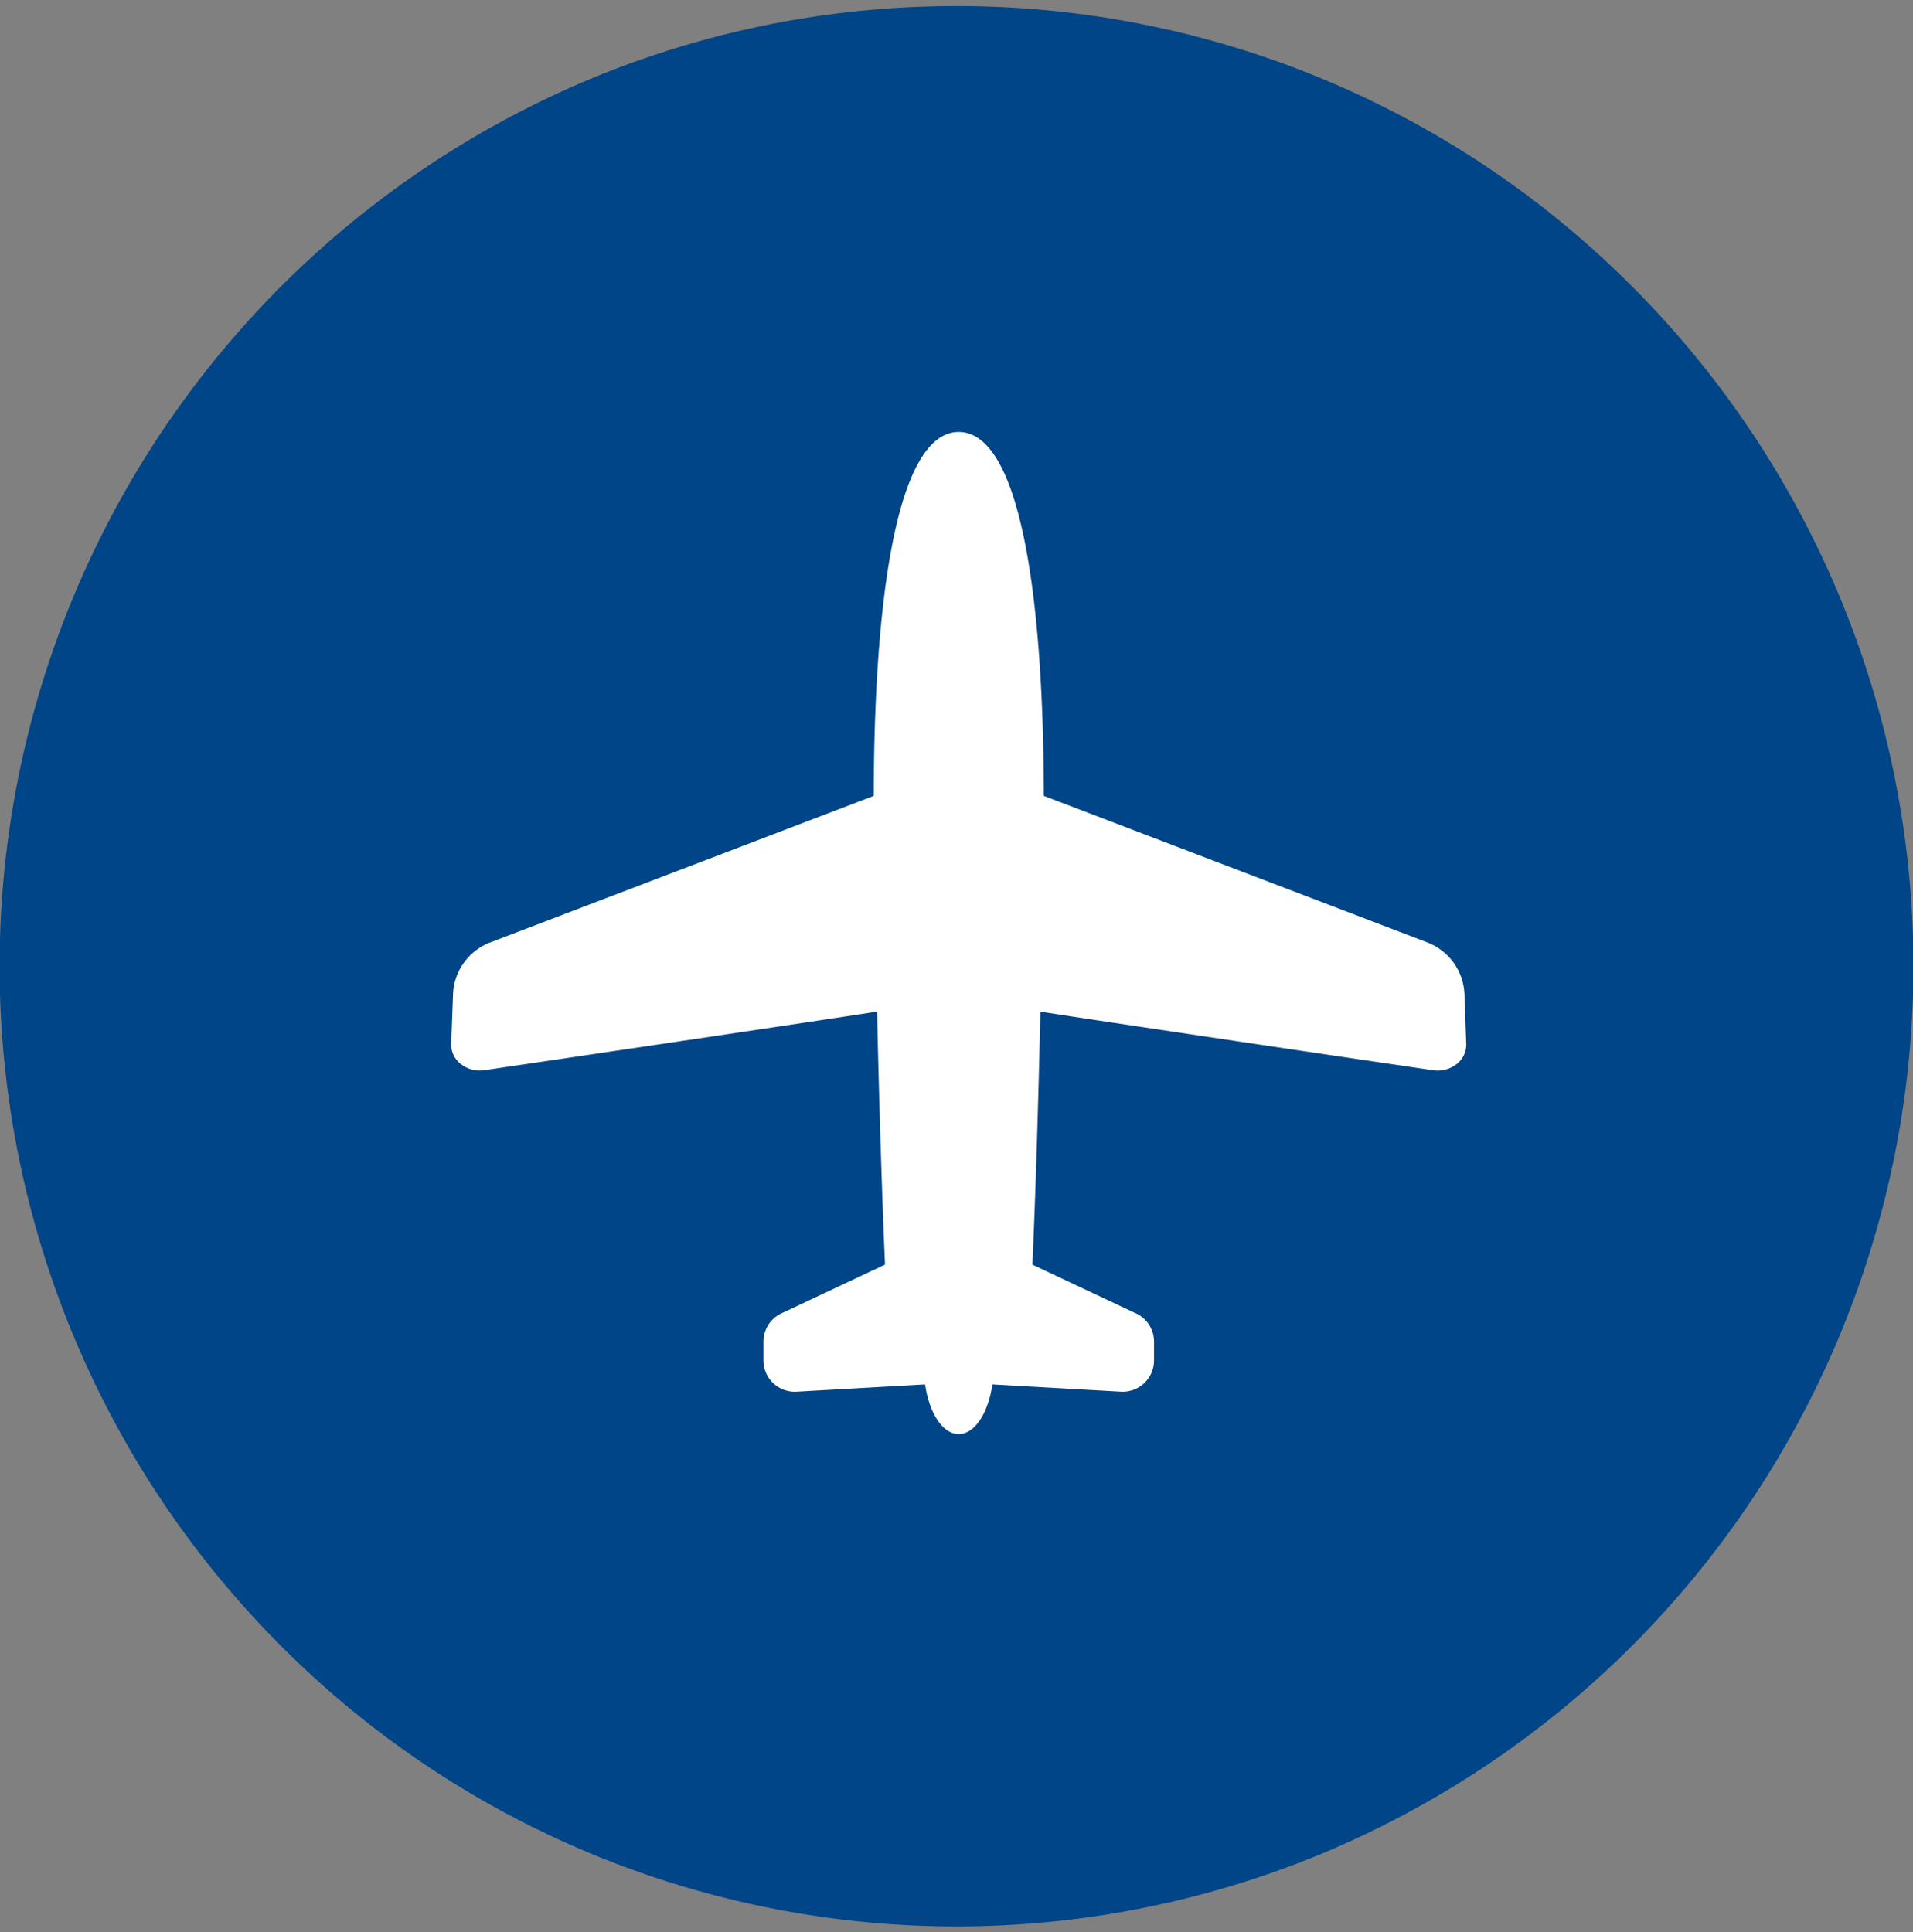
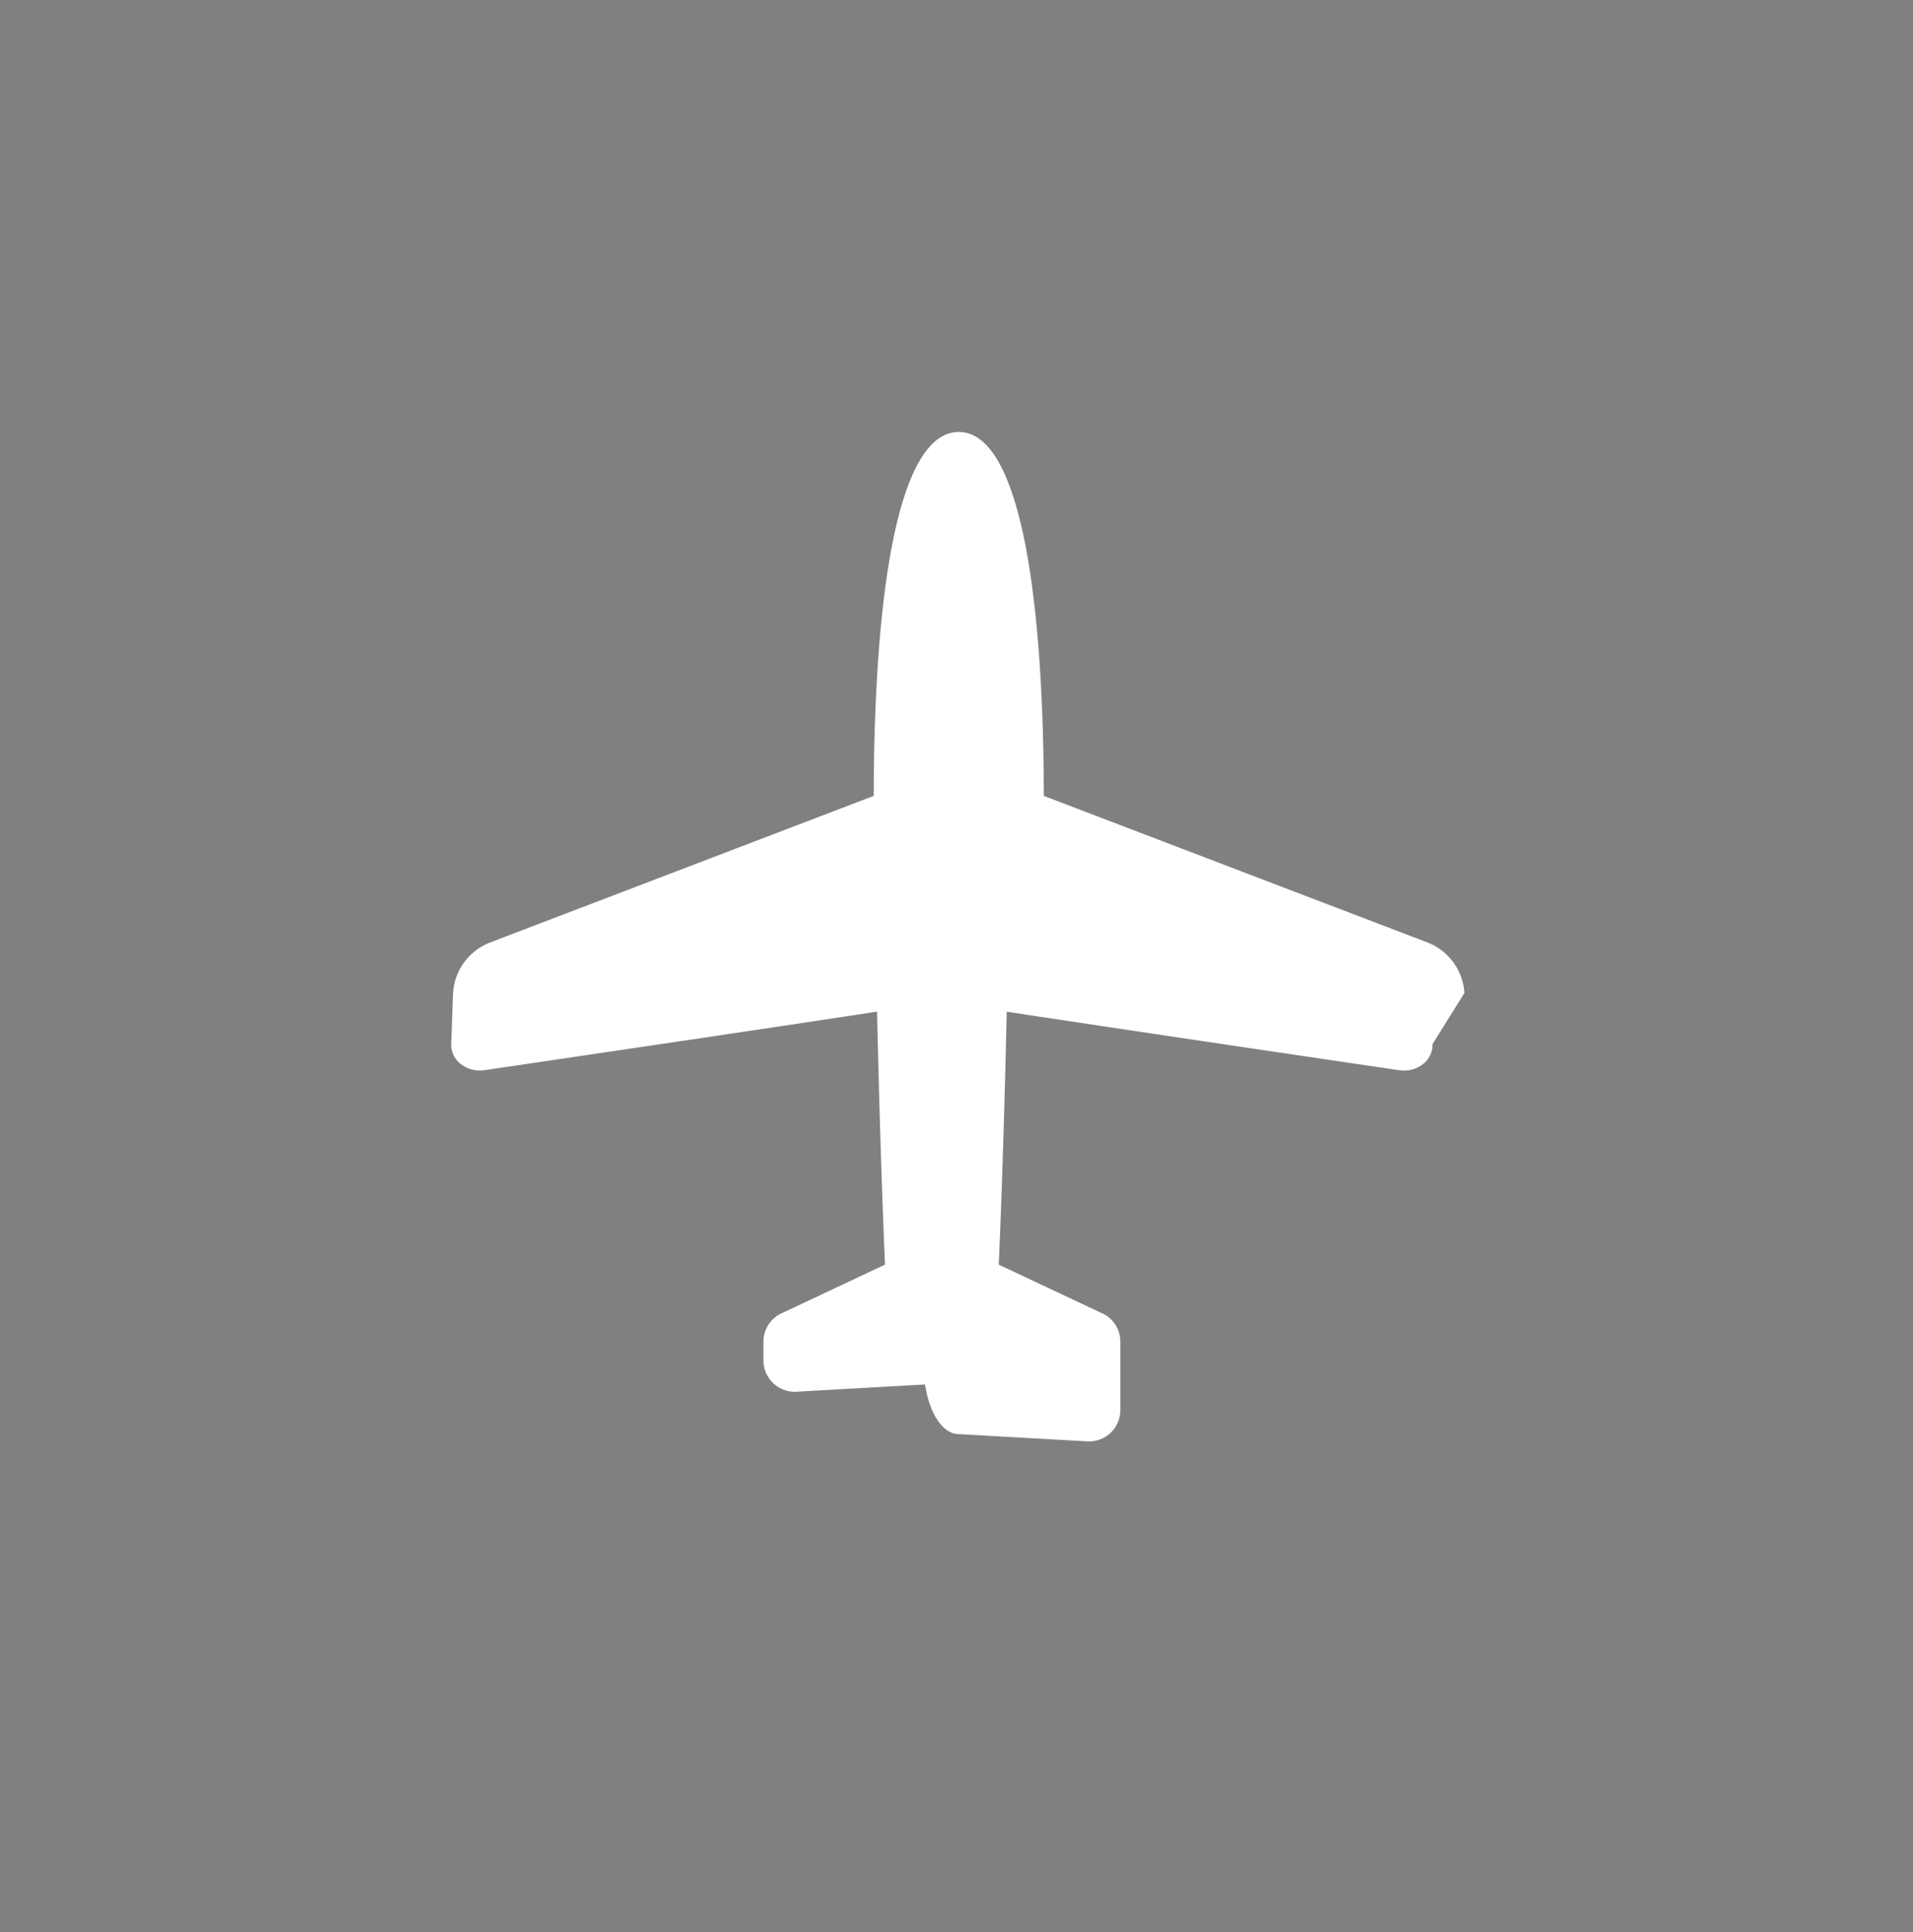
<svg xmlns="http://www.w3.org/2000/svg" width="115.563" height="116.737" viewBox="0 0 115.563 116.737">
  <rect x="0" y="0" width="115.563" height="116.737" fill="#808080" stroke="none" />
  <g id="グループ_1805" data-name="グループ 1805" transform="translate(-1398.583 -5718.631)">
-     <path id="楕円形_39" data-name="楕円形 39" d="M57.417.369a57.489,57.489,0,0,1,41.039,16.8,58.094,58.094,0,0,1-18.494,94.77A57.592,57.592,0,0,1,16.742,99.2,58.1,58.1,0,0,1,34.981,5.058,57.413,57.413,0,0,1,57.417.369Z" transform="translate(1398.583 5718.631)" fill="#004587" />
    <g id="飛行機の無料アイコン素材" transform="translate(1425.841 5741.5)">
-       <path id="パス_1558" data-name="パス 1558" d="M61.205,37.124a3.505,3.505,0,0,0-2.183-3.037L35.8,25.214C35.768,12.2,34.176,3.228,30.659,3.228S25.55,12.2,25.523,25.214L2.3,34.088A3.5,3.5,0,0,0,.113,37.124L0,40.2a1.485,1.485,0,0,0,.589,1.22,1.861,1.861,0,0,0,1.419.365s18.165-2.678,23.717-3.54c.222,9.822.481,15.285.481,15.285l-6.145,2.894a1.891,1.891,0,0,0-1.2,1.761v1.134a1.893,1.893,0,0,0,2,1.89l7.764-.439c.249,1.729,1.064,3,2.033,3s1.782-1.271,2.033-3l7.764.439a1.893,1.893,0,0,0,2-1.89V58.188a1.891,1.891,0,0,0-1.2-1.761l-6.147-2.894s.262-5.462.483-15.285c5.552.862,23.717,3.54,23.717,3.54a1.858,1.858,0,0,0,1.419-.365,1.492,1.492,0,0,0,.589-1.22Z" transform="translate(0)" fill="#fff" />
+       <path id="パス_1558" data-name="パス 1558" d="M61.205,37.124a3.505,3.505,0,0,0-2.183-3.037L35.8,25.214C35.768,12.2,34.176,3.228,30.659,3.228S25.55,12.2,25.523,25.214L2.3,34.088A3.5,3.5,0,0,0,.113,37.124L0,40.2a1.485,1.485,0,0,0,.589,1.22,1.861,1.861,0,0,0,1.419.365s18.165-2.678,23.717-3.54c.222,9.822.481,15.285.481,15.285l-6.145,2.894a1.891,1.891,0,0,0-1.2,1.761v1.134a1.893,1.893,0,0,0,2,1.89l7.764-.439c.249,1.729,1.064,3,2.033,3l7.764.439a1.893,1.893,0,0,0,2-1.89V58.188a1.891,1.891,0,0,0-1.2-1.761l-6.147-2.894s.262-5.462.483-15.285c5.552.862,23.717,3.54,23.717,3.54a1.858,1.858,0,0,0,1.419-.365,1.492,1.492,0,0,0,.589-1.22Z" transform="translate(0)" fill="#fff" />
    </g>
  </g>
</svg>